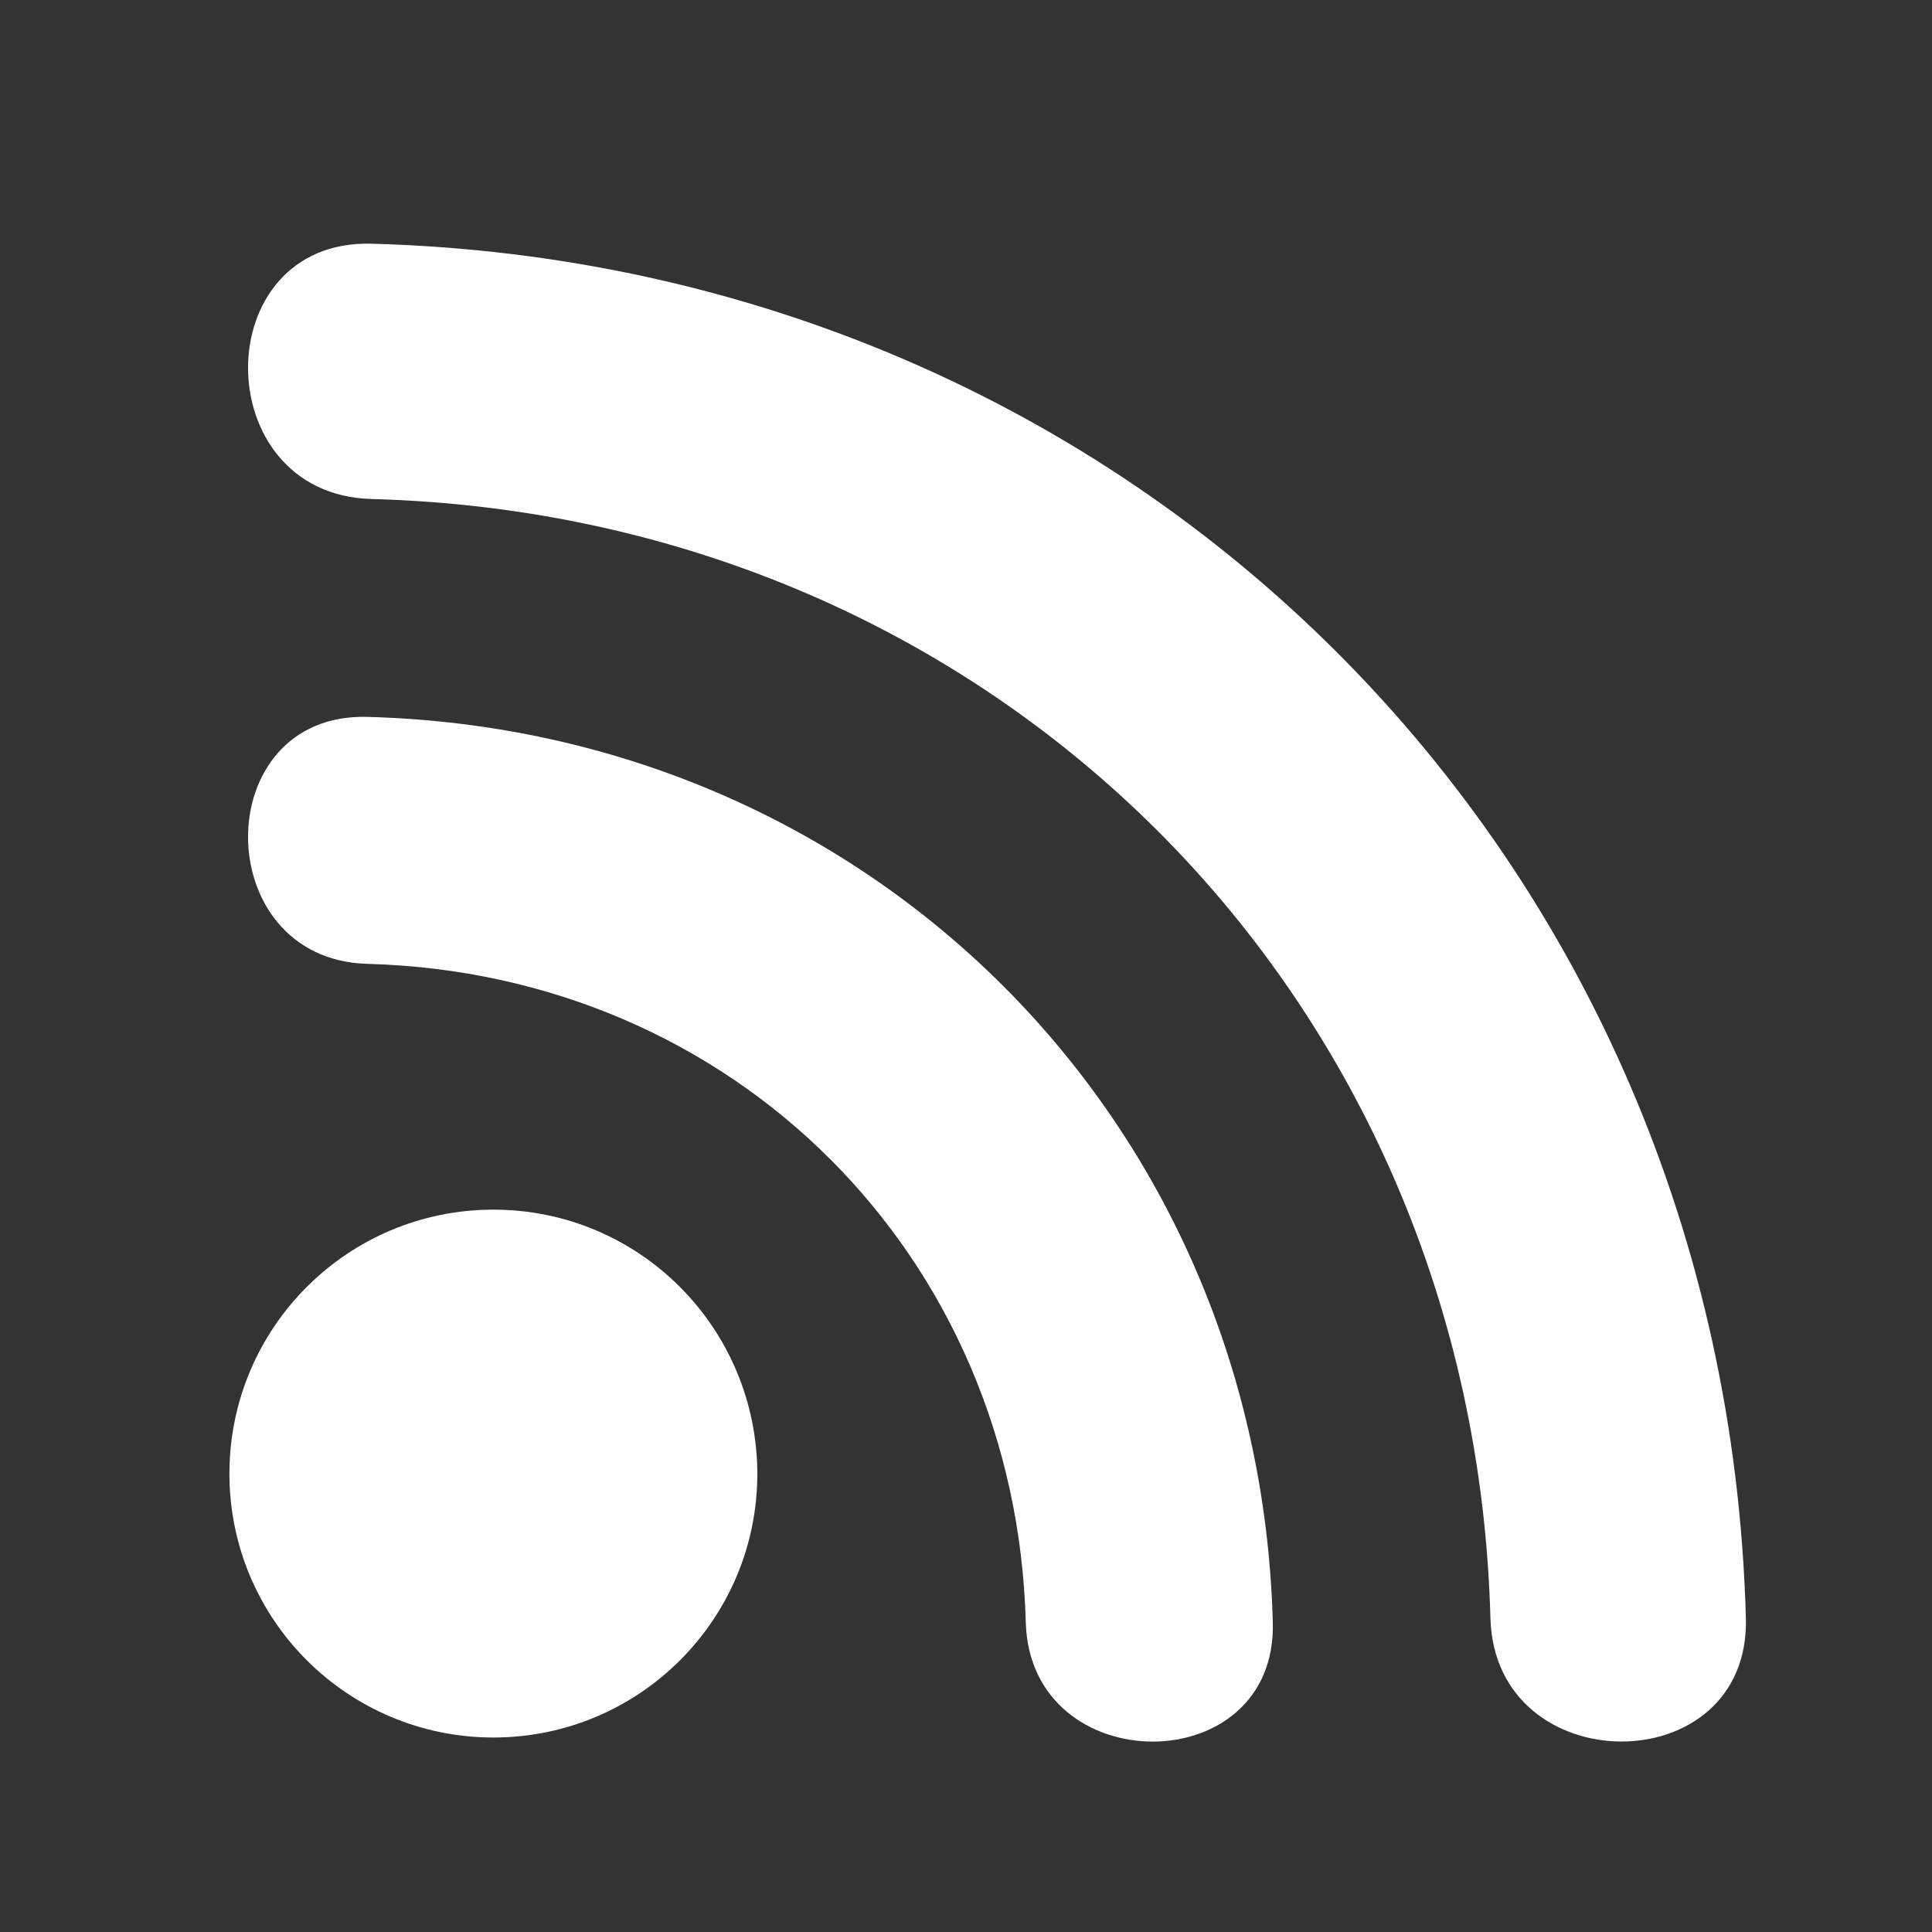
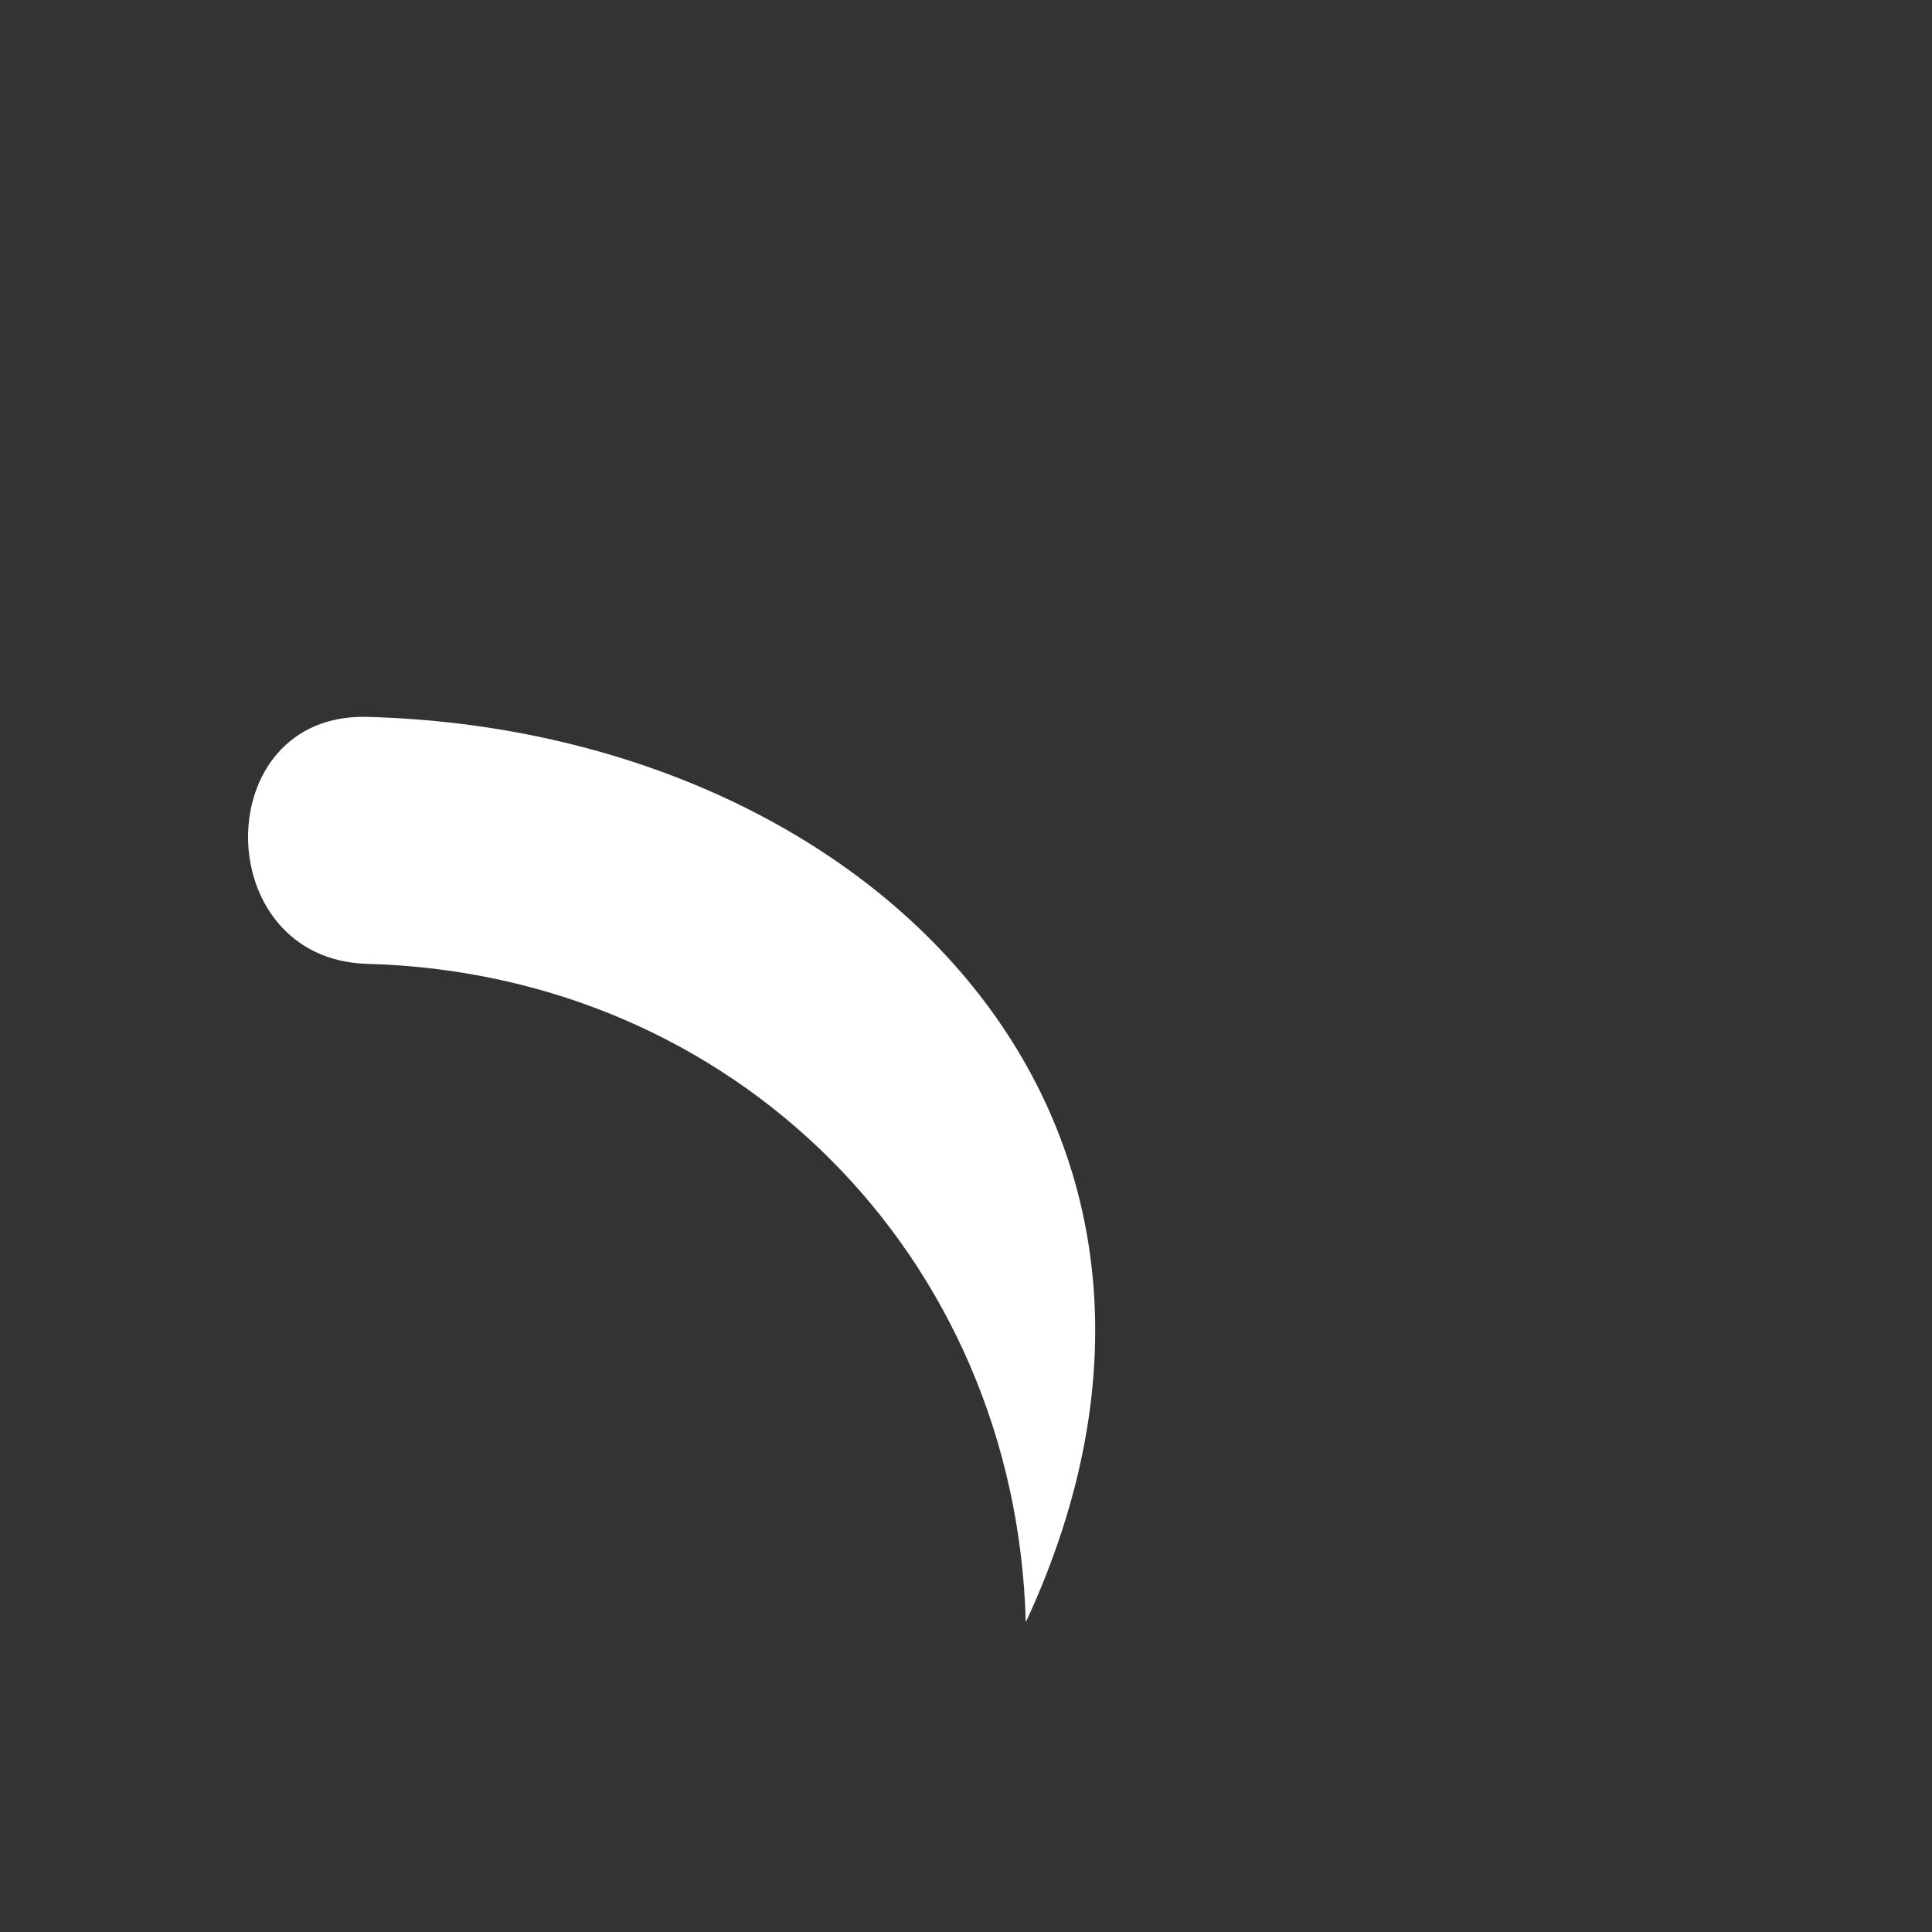
<svg xmlns="http://www.w3.org/2000/svg" version="1.1" x="0px" y="0px" width="36px" height="36px" viewBox="0 0 36 36" enable-background="new 0 0 36 36" xml:space="preserve">
  <rect x="0" y="0" width="36" height="36" fill="#333333" stroke="none" />
  <g id="BOTTOM_EVENTS">
</g>
  <g id="HEADER_FOOTER_x3F_">
</g>
  <g id="FOOTER-TEXT">
</g>
  <g id="FOOOOOOTER">
</g>
  <g id="TOP_THREE">
</g>
  <g id="MIDDLE_EVENTS">
    <g>
-       <path fill="#FFFFFF" d="M6.921,4.541c-3.07-0.082-3.06,4.675,0,4.757c11.604,0.313,20.538,9.251,20.851,20.854    c0.083,3.061,4.84,3.069,4.76,0C32.145,15.932,21.144,4.926,6.921,4.541z" />
-       <path fill="#FFFFFF" d="M6.845,13.358c-2.969-0.081-2.959,4.521,0,4.602c6.832,0.184,12.084,5.438,12.269,12.269    c0.08,2.96,4.684,2.968,4.603,0C23.463,20.864,16.209,13.61,6.845,13.358z" />
-       <path fill="#FFFFFF" d="M9.193,22.54c-2.717,0-4.918,2.203-4.918,4.92c0,2.714,2.202,4.915,4.918,4.916    c2.722-0.001,4.919-2.203,4.919-4.916C14.104,24.744,11.916,22.54,9.193,22.54z" />
+       <path fill="#FFFFFF" d="M6.845,13.358c-2.969-0.081-2.959,4.521,0,4.602c6.832,0.184,12.084,5.438,12.269,12.269    C23.463,20.864,16.209,13.61,6.845,13.358z" />
    </g>
  </g>
  <g id="TOP_THREE-TEXT">
</g>
  <g id="MISSION">
</g>
  <g id="Frame" display="none">
</g>
</svg>